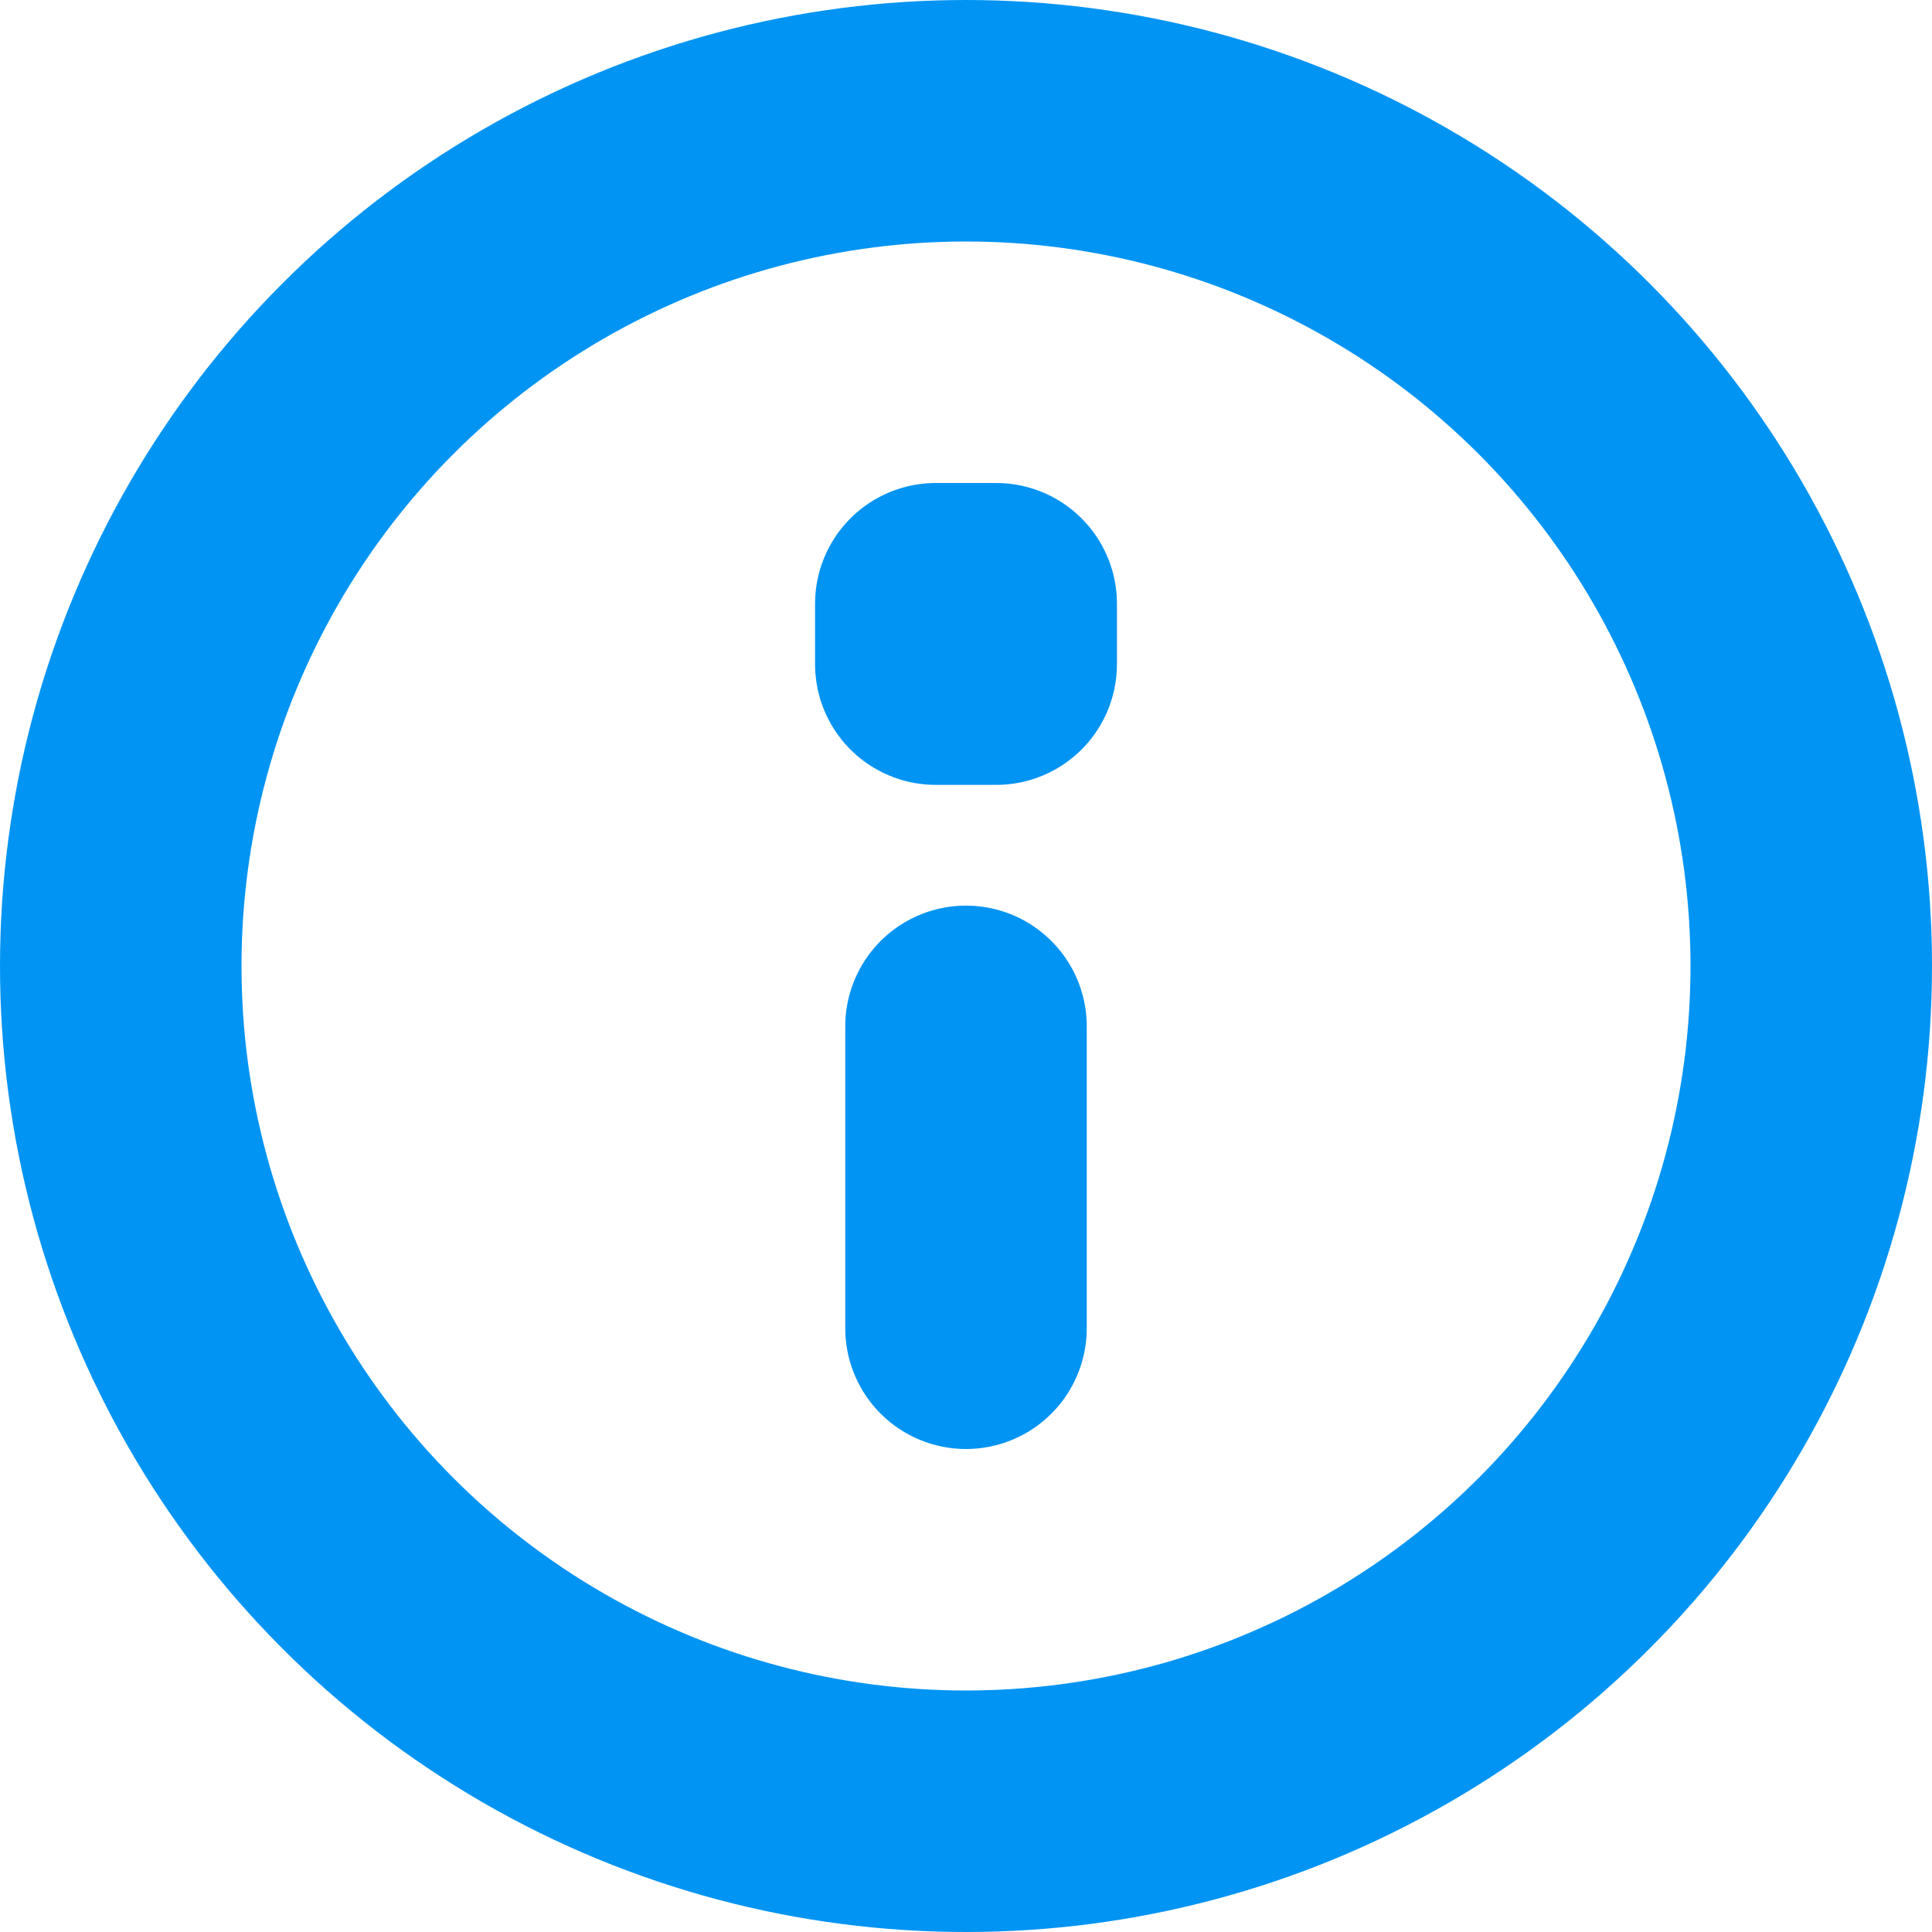
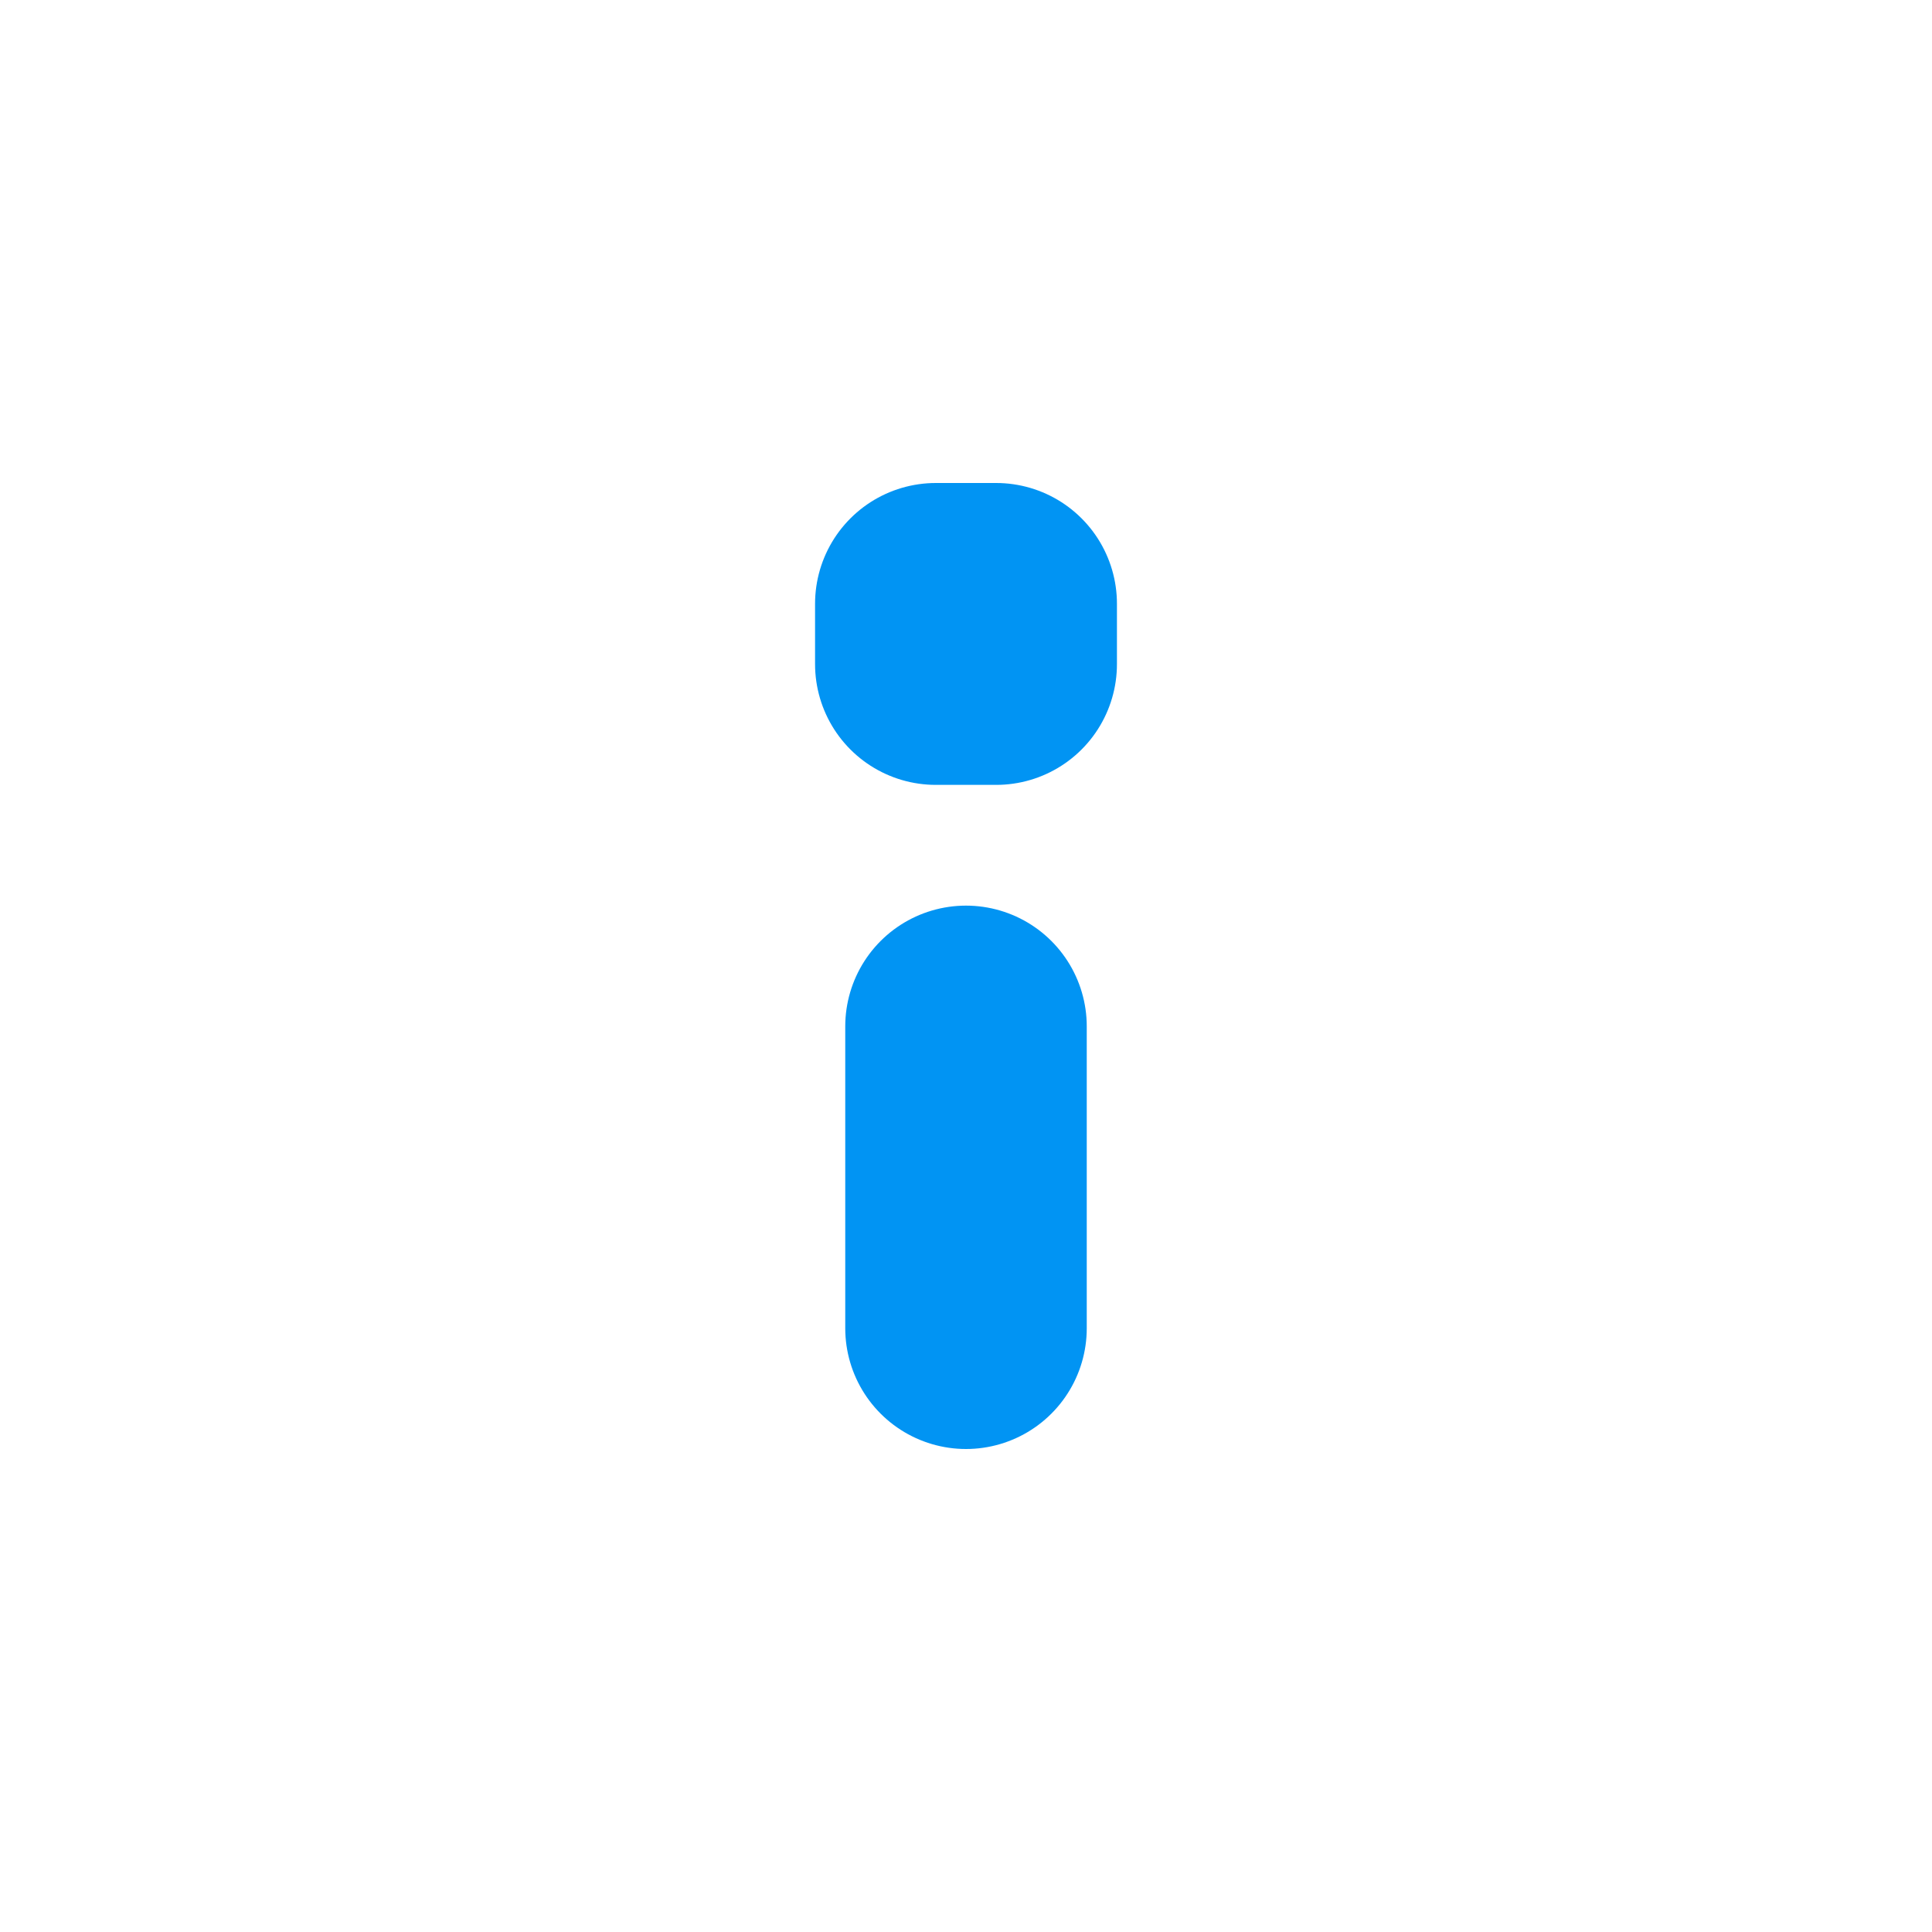
<svg xmlns="http://www.w3.org/2000/svg" width="16" height="16" viewBox="0 0 16 16" fill="none">
-   <circle cx="8" cy="8" r="7" stroke="#0194F3" stroke-width="2" stroke-linecap="round" stroke-linejoin="round" />
  <path d="M8 8.5V11M7.75 5V5.5H8.25V5H7.75Z" stroke="#0194F3" stroke-width="2" stroke-linecap="round" stroke-linejoin="round" />
</svg>